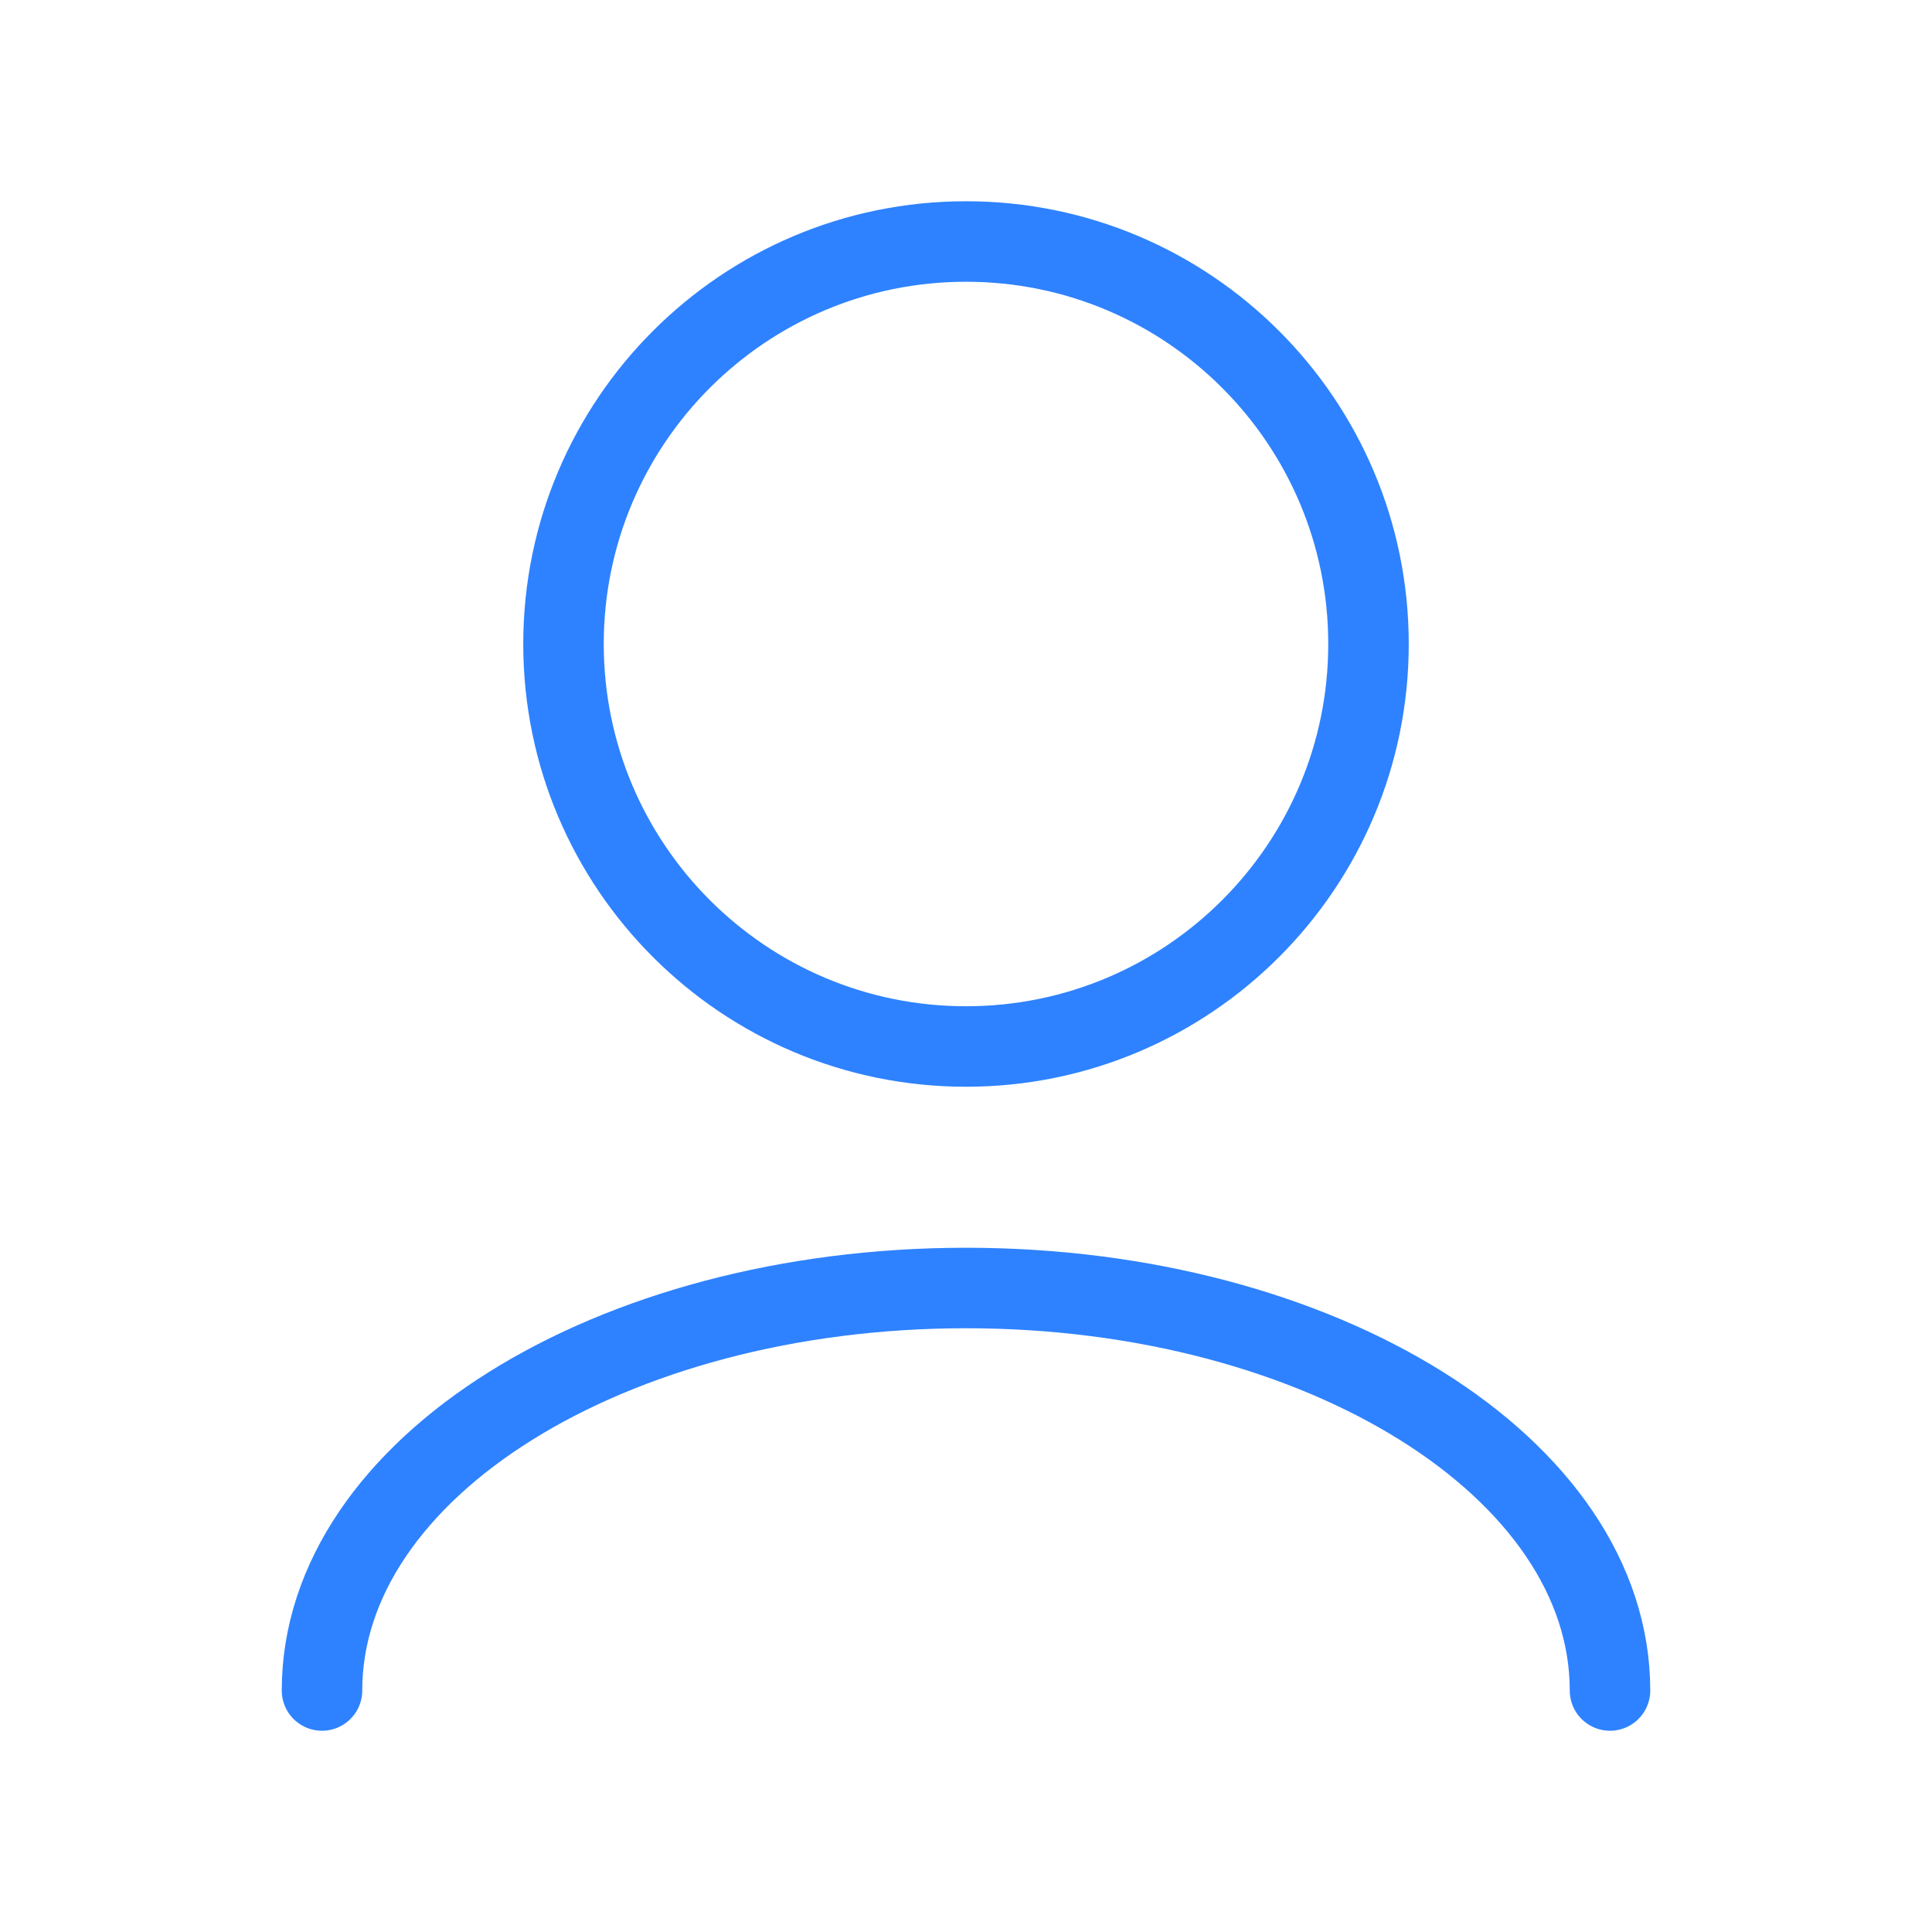
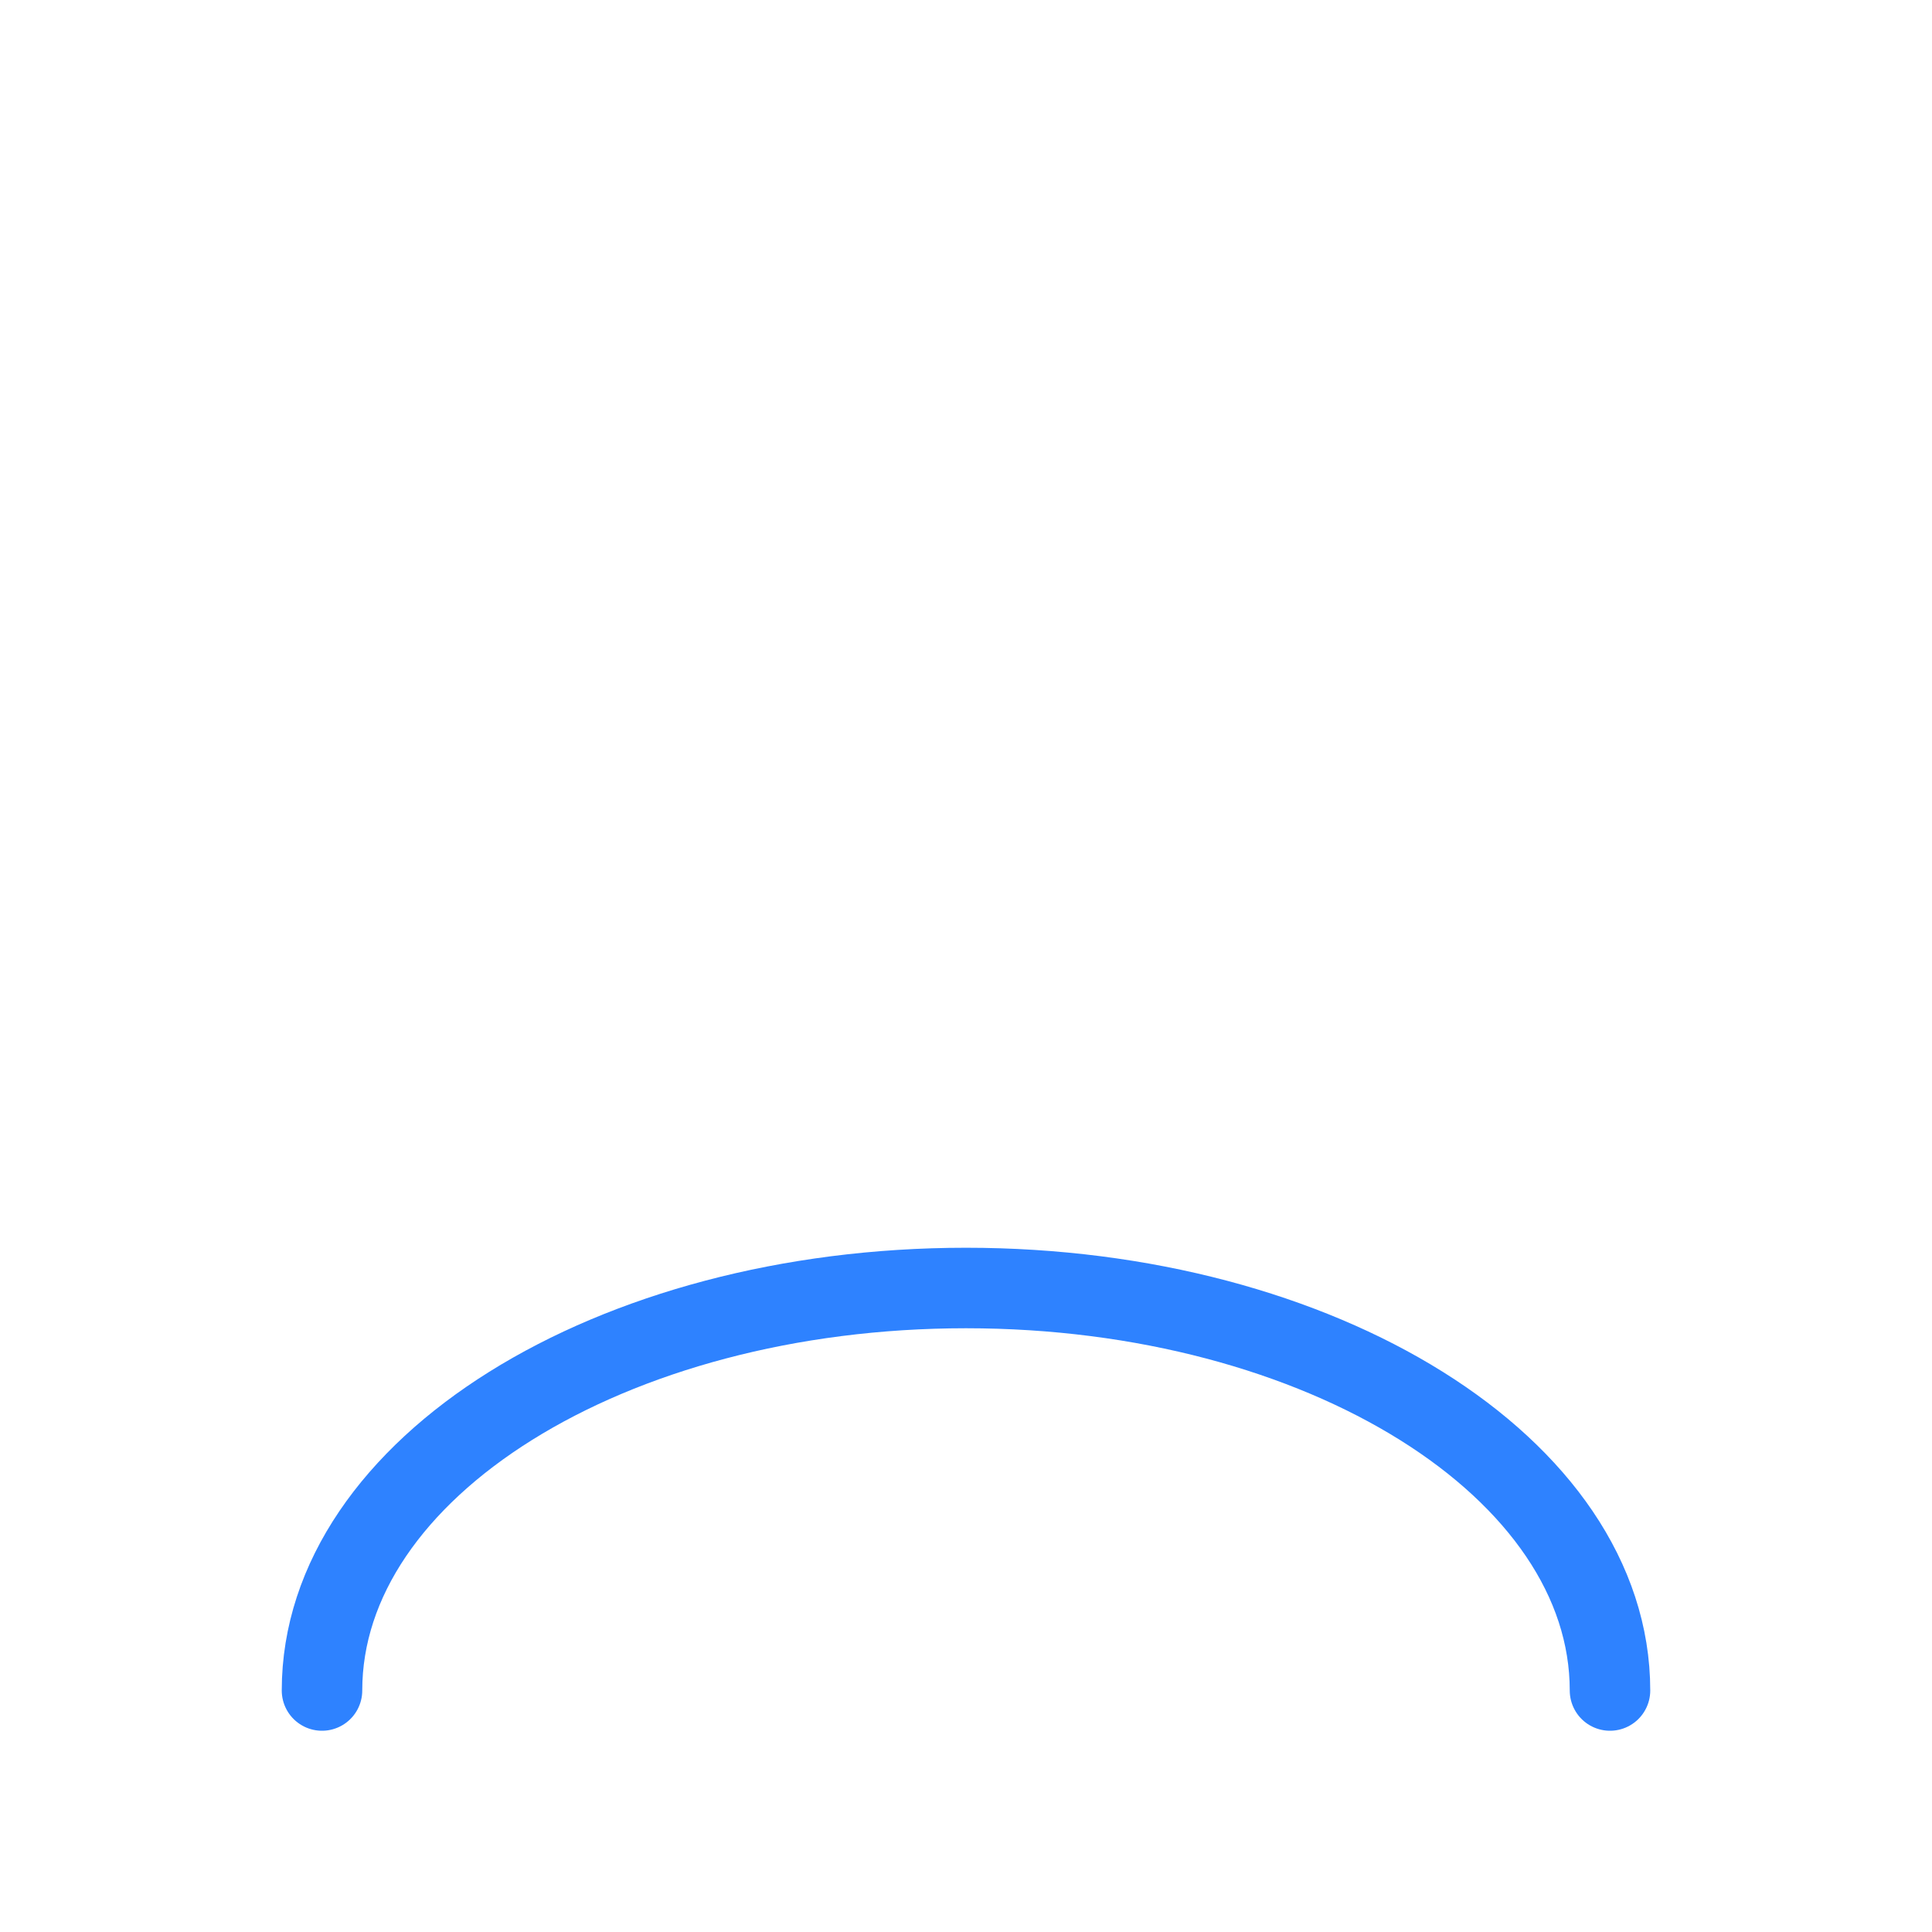
<svg xmlns="http://www.w3.org/2000/svg" width="24" height="24" viewBox="0 0 24 24" fill="none">
  <path d="M4 21C4 18.239 7.582 16 12 16C16.418 16 20 18.239 20 21" stroke="#2E82FF" stroke-linecap="round" stroke-linejoin="round" />
-   <path d="M12 13C14.761 13 17 10.761 17 8C17 5.239 14.761 3 12 3C9.239 3 7 5.239 7 8C7 10.761 9.239 13 12 13Z" stroke="#2E82FF" stroke-linecap="round" stroke-linejoin="round" />
</svg>